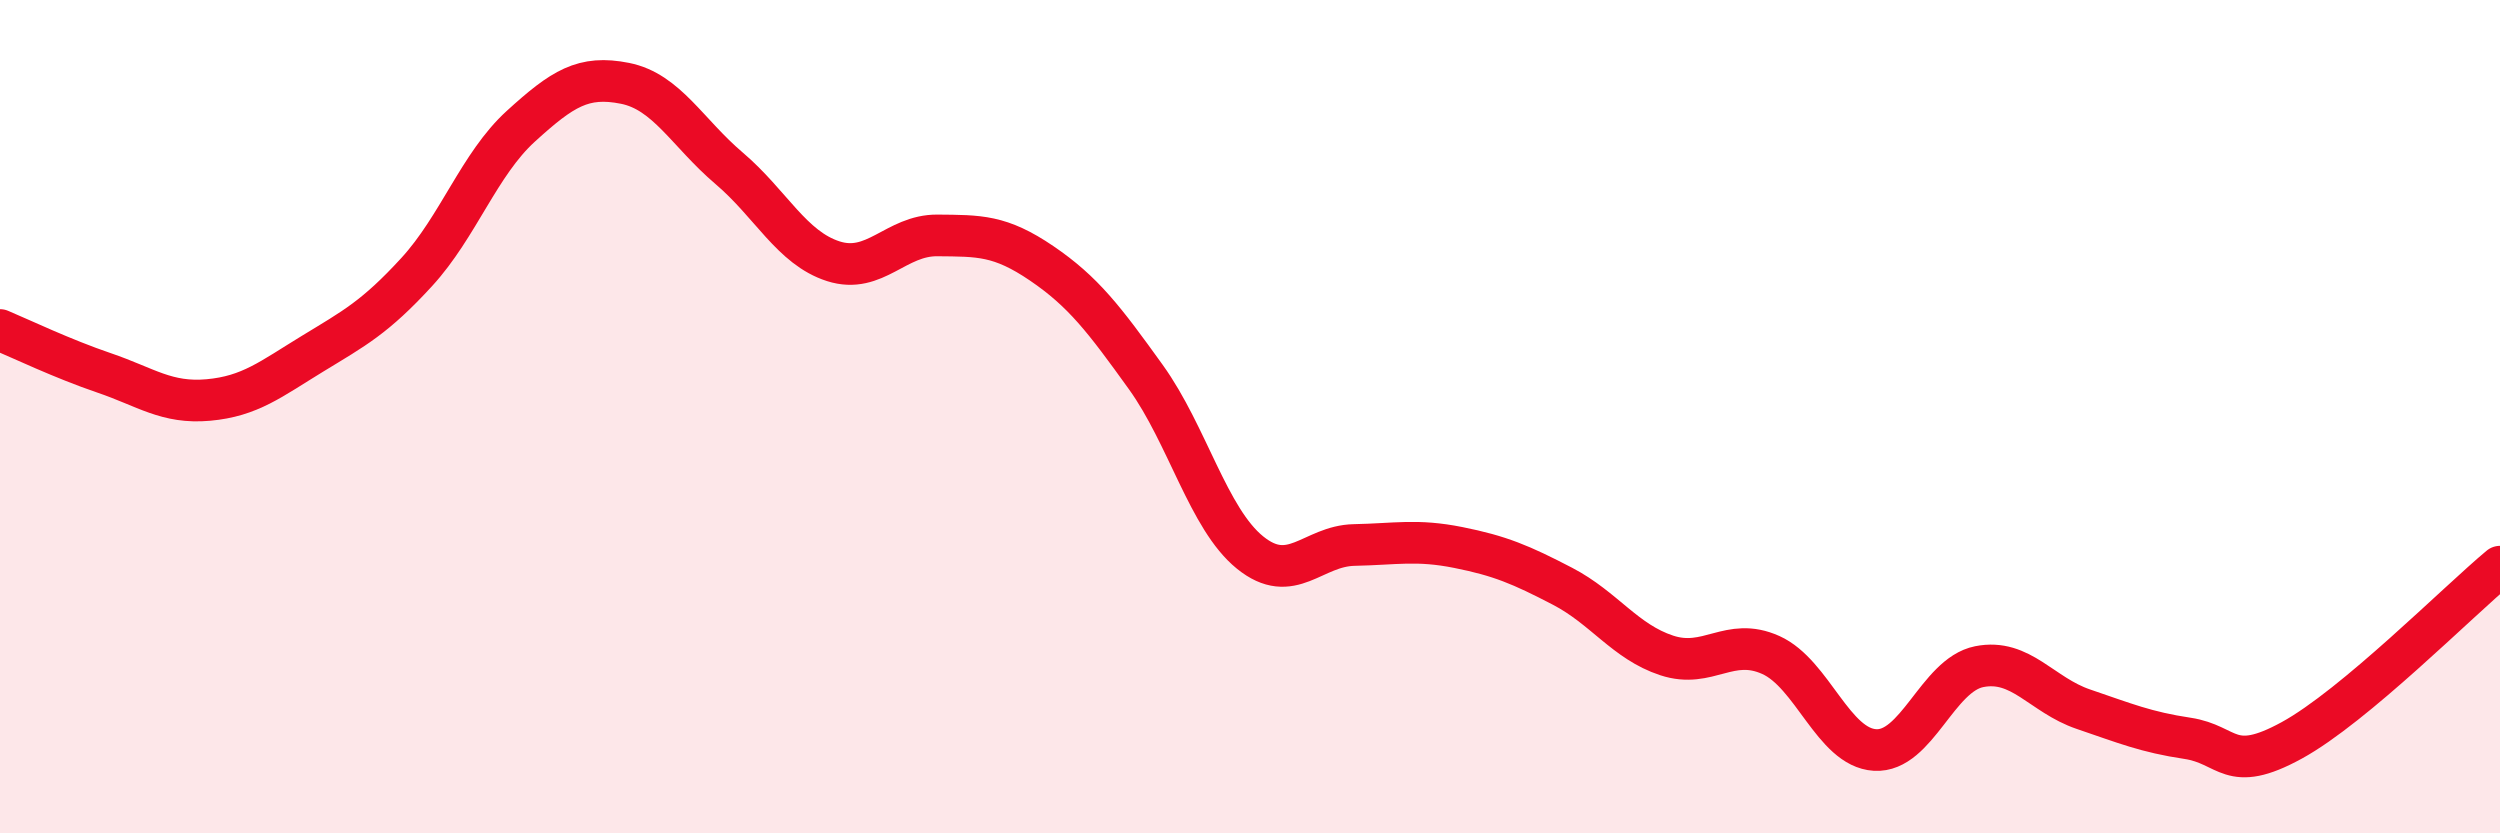
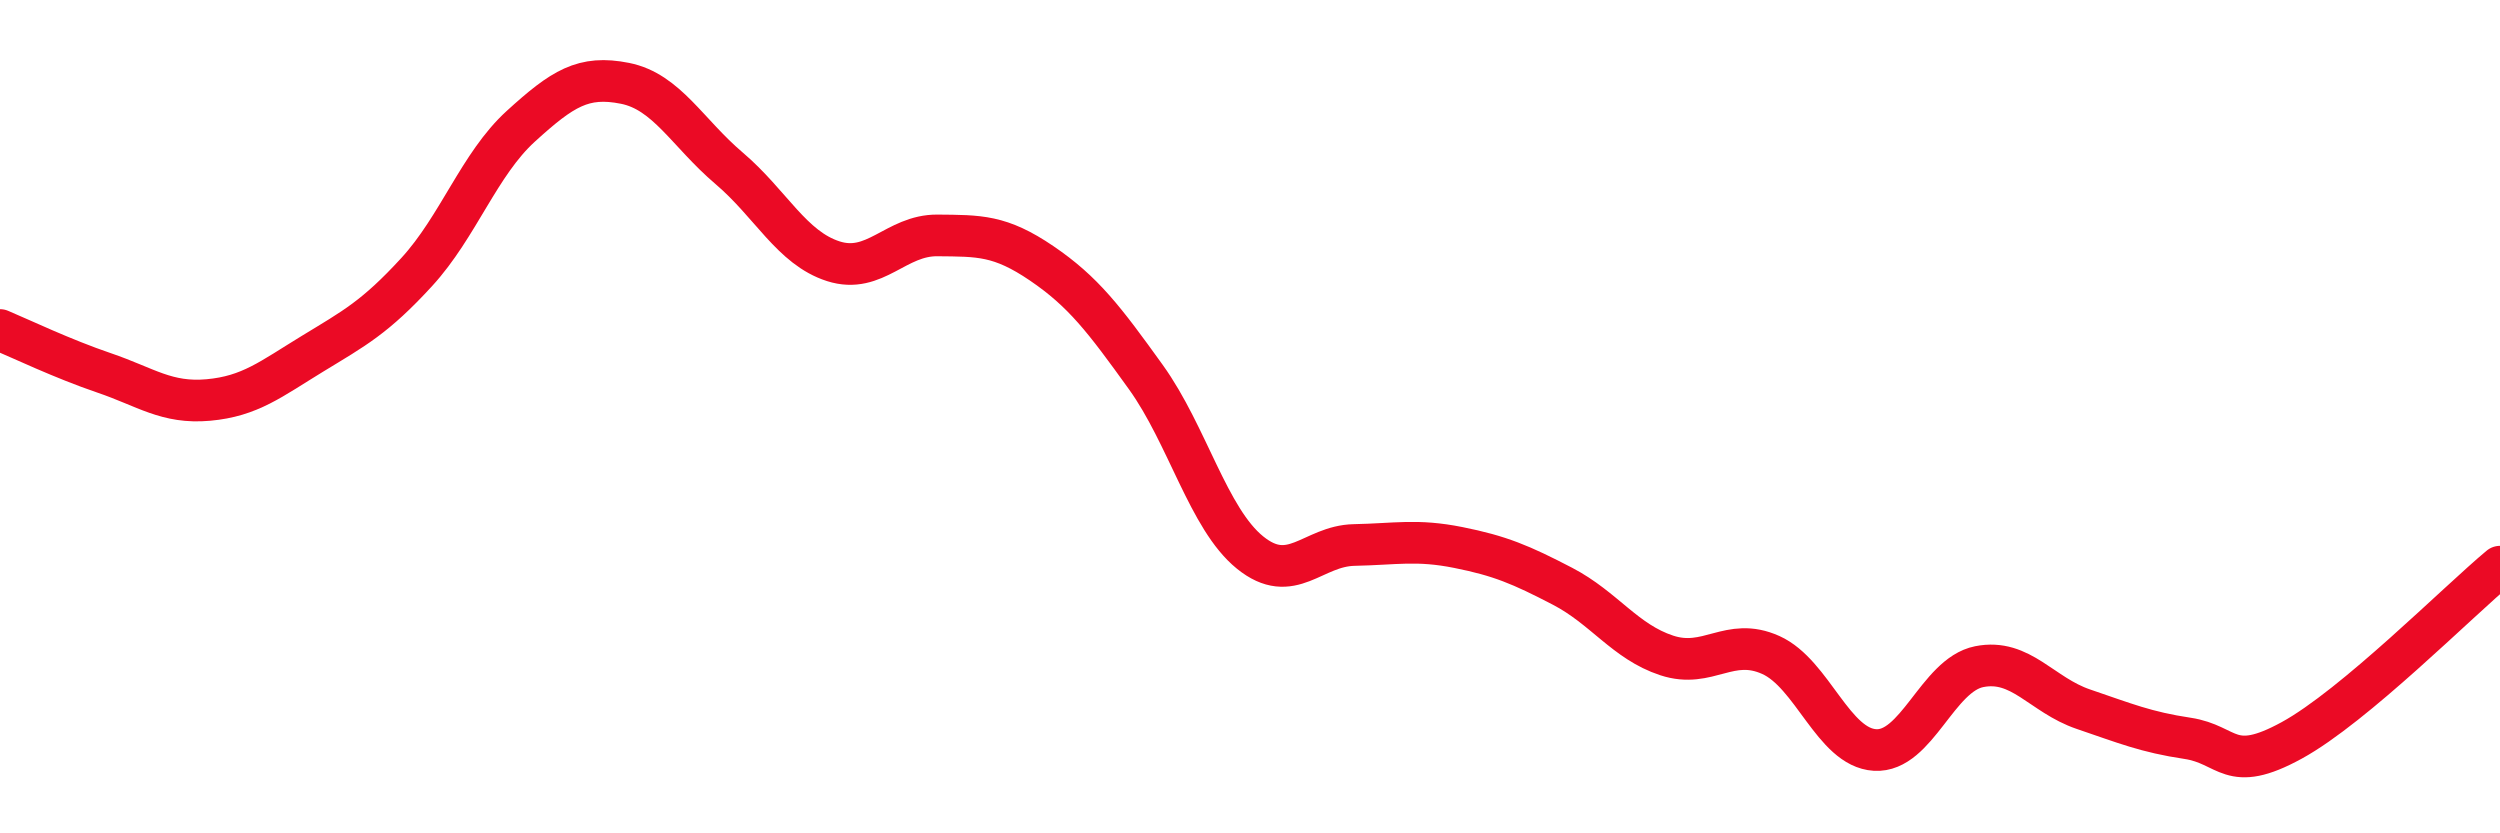
<svg xmlns="http://www.w3.org/2000/svg" width="60" height="20" viewBox="0 0 60 20">
-   <path d="M 0,7.92 C 0.5,8.13 1.5,8.61 2.5,8.95 C 3.5,9.29 4,9.69 5,9.6 C 6,9.51 6.5,9.1 7.5,8.49 C 8.5,7.88 9,7.62 10,6.53 C 11,5.44 11.5,3.94 12.5,3.03 C 13.5,2.12 14,1.8 15,2 C 16,2.2 16.5,3.19 17.5,4.04 C 18.5,4.89 19,5.95 20,6.27 C 21,6.59 21.5,5.64 22.5,5.65 C 23.5,5.66 24,5.64 25,6.32 C 26,7 26.5,7.66 27.5,9.05 C 28.5,10.44 29,12.45 30,13.26 C 31,14.07 31.5,13.1 32.5,13.08 C 33.5,13.06 34,12.94 35,13.14 C 36,13.34 36.5,13.55 37.5,14.07 C 38.5,14.59 39,15.4 40,15.73 C 41,16.06 41.5,15.27 42.5,15.72 C 43.5,16.17 44,17.94 45,18 C 46,18.06 46.5,16.2 47.5,16 C 48.5,15.8 49,16.68 50,17.02 C 51,17.36 51.5,17.57 52.5,17.72 C 53.5,17.87 53.5,18.59 55,17.77 C 56.5,16.95 59,14.43 60,13.6L60 20L0 20Z" fill="#EB0A25" opacity="0.1" stroke-linecap="round" stroke-linejoin="round" />
  <path d="M 0,7.92 C 0.5,8.13 1.5,8.61 2.5,8.95 C 3.5,9.29 4,9.69 5,9.6 C 6,9.51 6.5,9.1 7.5,8.49 C 8.5,7.88 9,7.62 10,6.53 C 11,5.44 11.5,3.94 12.5,3.03 C 13.5,2.12 14,1.8 15,2 C 16,2.2 16.5,3.19 17.5,4.04 C 18.5,4.89 19,5.95 20,6.27 C 21,6.59 21.5,5.64 22.5,5.65 C 23.5,5.66 24,5.64 25,6.32 C 26,7 26.5,7.66 27.5,9.05 C 28.5,10.44 29,12.45 30,13.26 C 31,14.07 31.5,13.1 32.5,13.08 C 33.5,13.06 34,12.94 35,13.14 C 36,13.34 36.5,13.55 37.5,14.07 C 38.5,14.59 39,15.4 40,15.73 C 41,16.06 41.5,15.27 42.5,15.72 C 43.5,16.17 44,17.94 45,18 C 46,18.06 46.5,16.2 47.5,16 C 48.5,15.8 49,16.68 50,17.02 C 51,17.36 51.5,17.57 52.5,17.72 C 53.5,17.87 53.5,18.59 55,17.77 C 56.5,16.95 59,14.43 60,13.6" stroke="#EB0A25" stroke-width="1" fill="none" stroke-linecap="round" stroke-linejoin="round" />
</svg>